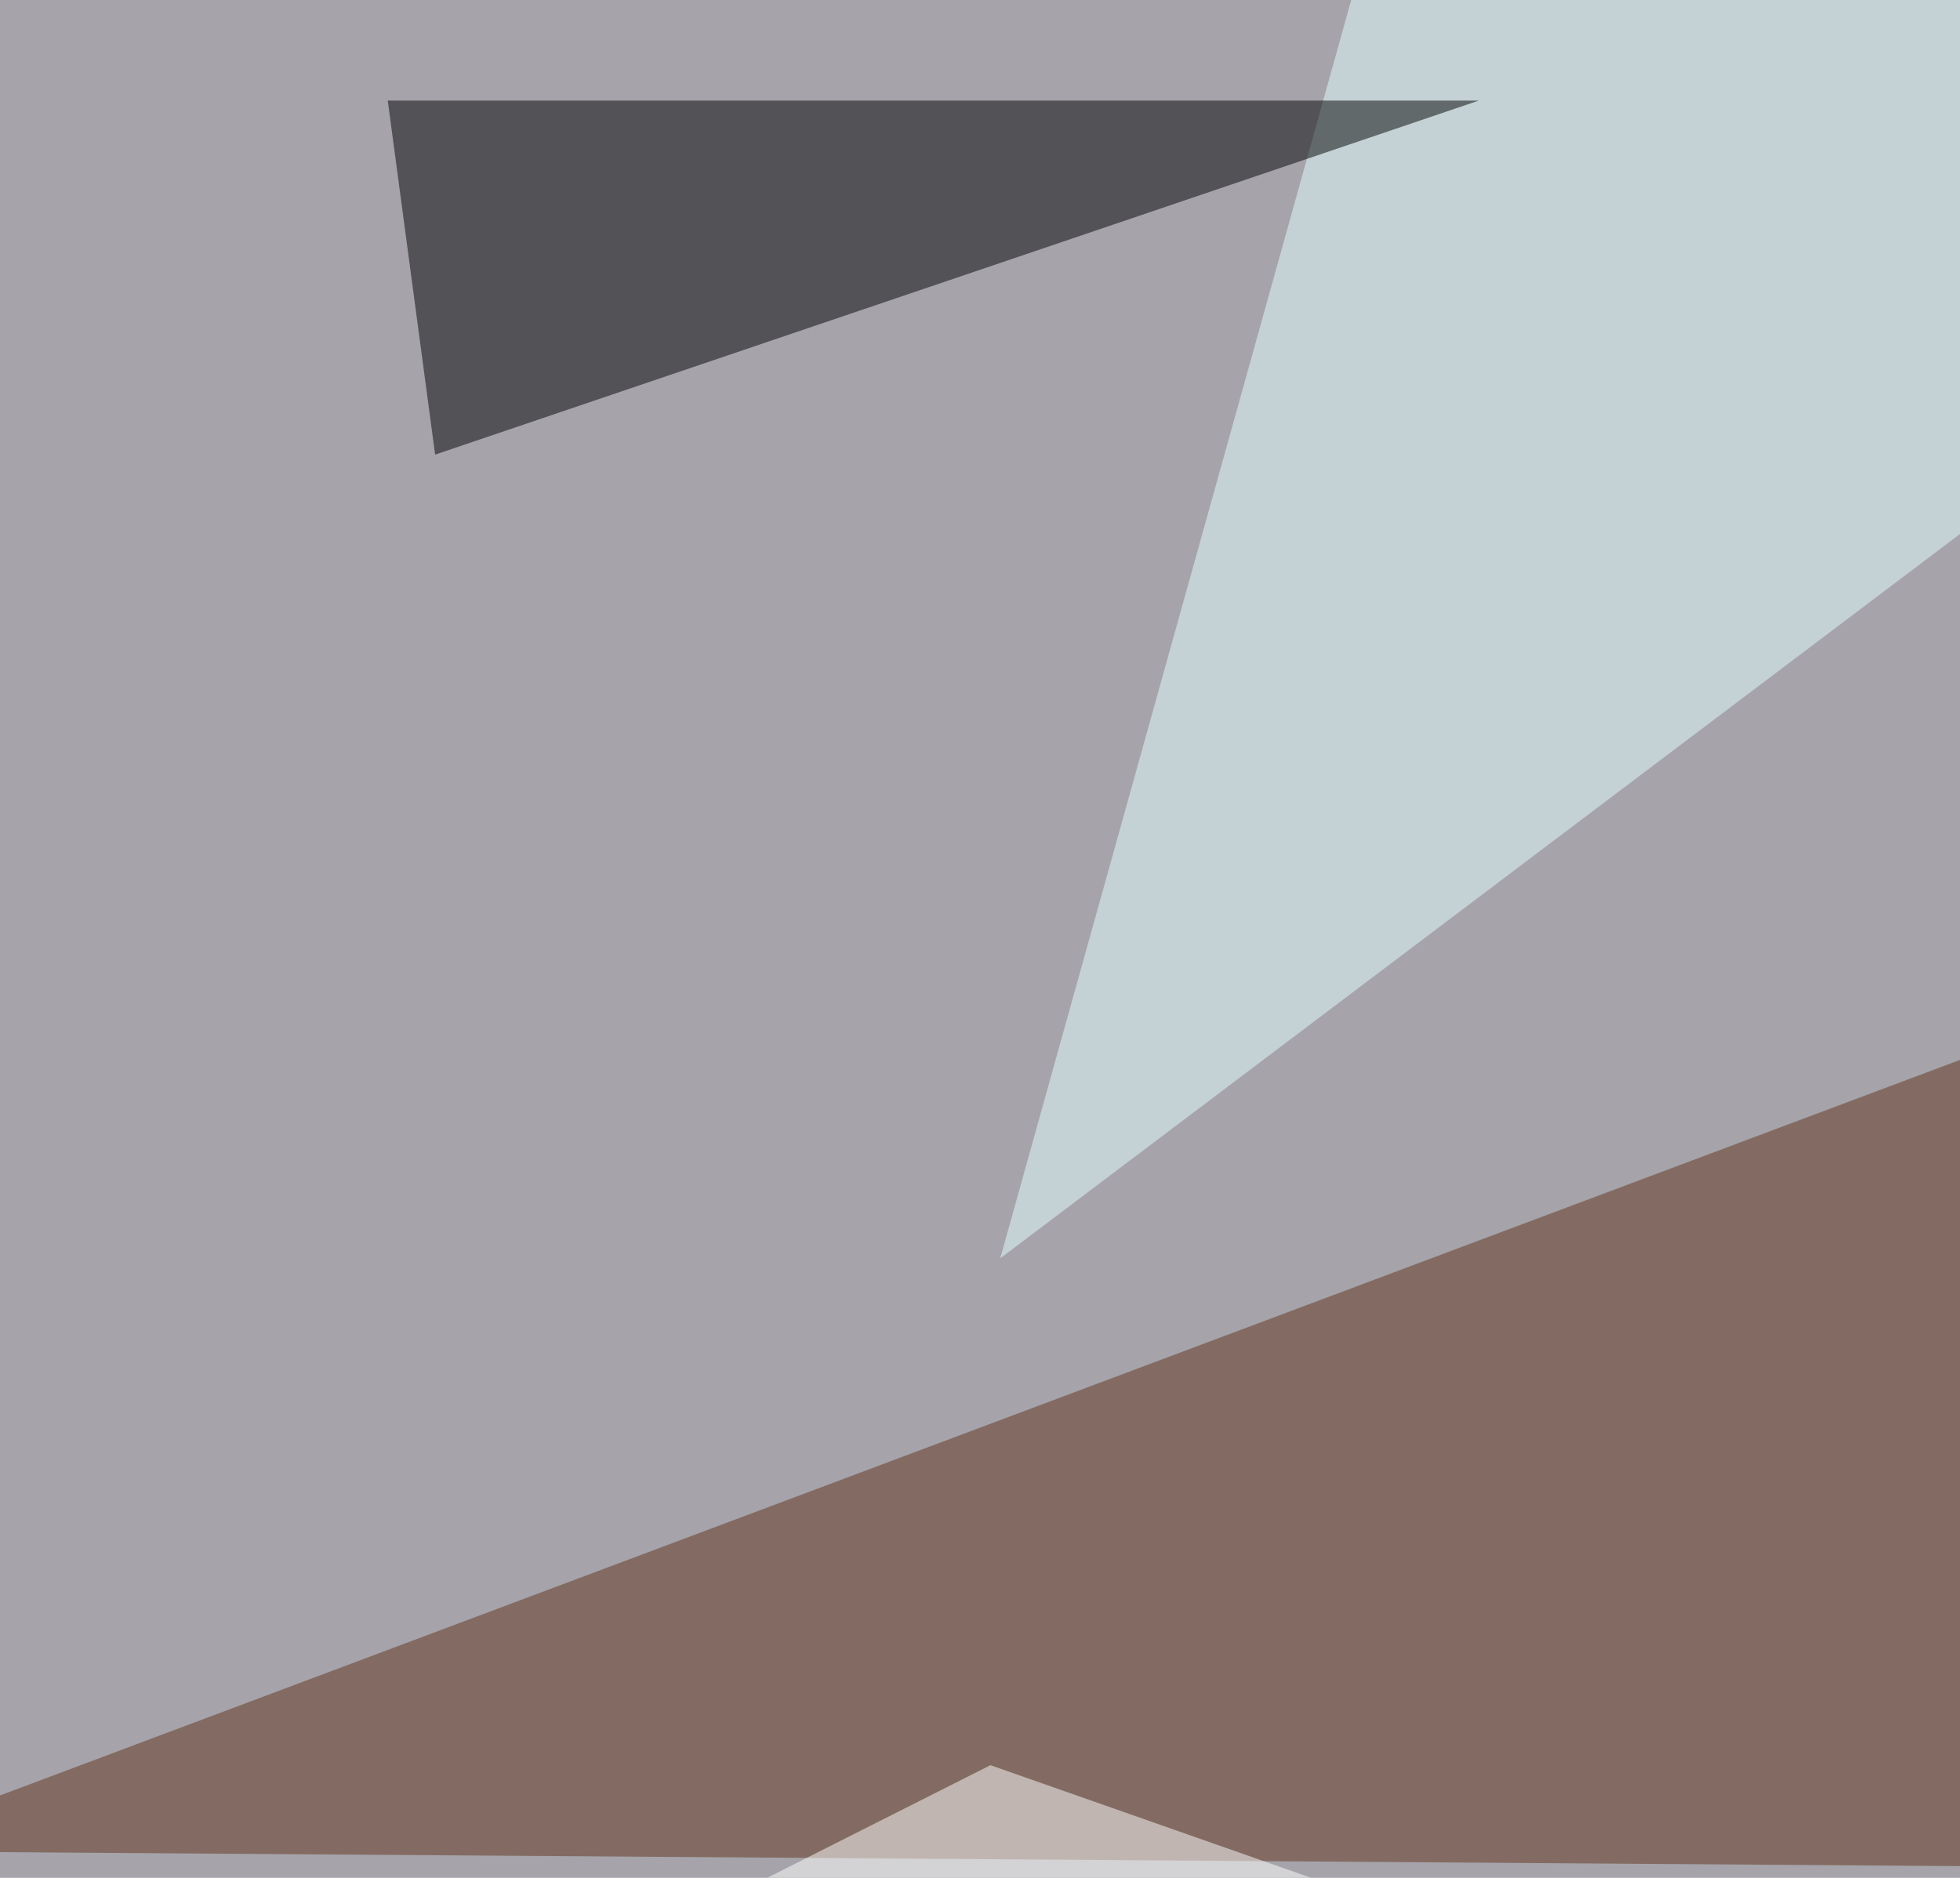
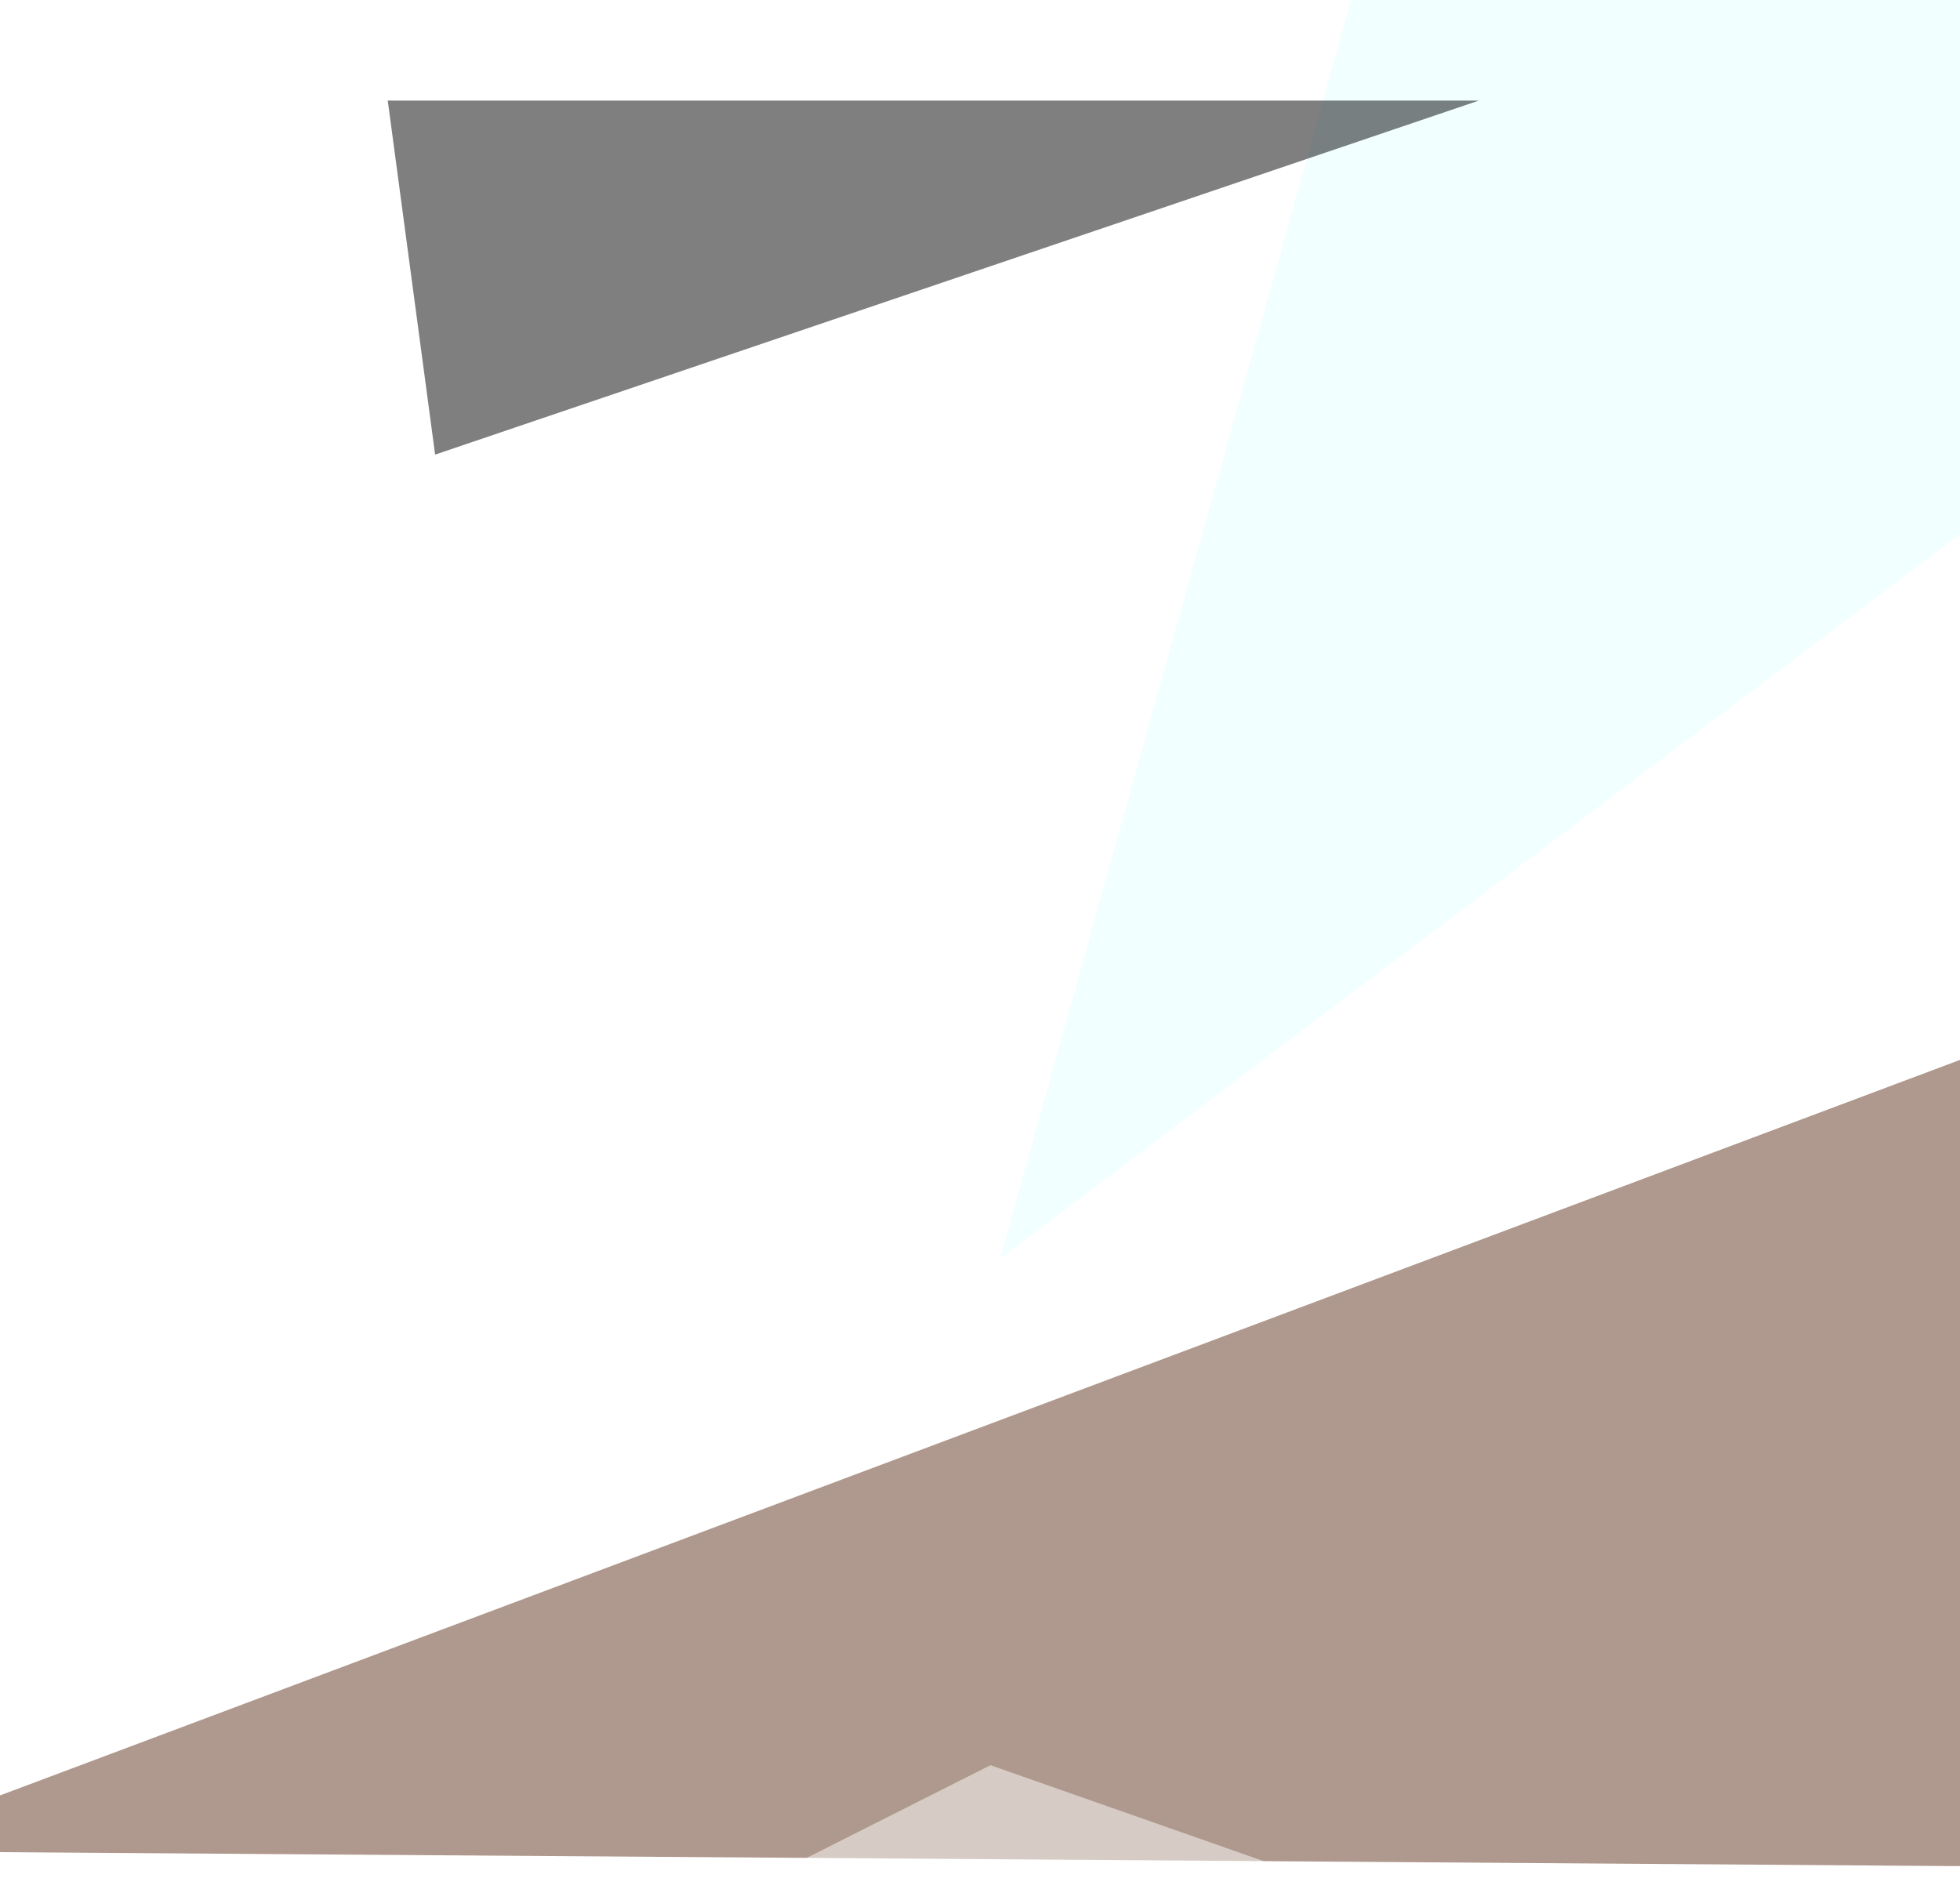
<svg xmlns="http://www.w3.org/2000/svg" width="600" height="575">
  <filter id="a">
    <feGaussianBlur stdDeviation="55" />
  </filter>
-   <rect width="100%" height="100%" fill="#a6a4aa" />
  <g filter="url(#a)">
    <g fill-opacity=".5">
      <path fill="#61321d" d="M719.2 279.8l-764.6 287 840.8 6z" />
      <path fill="#fff" d="M795.4 713.4l-840.8 3 348.6-175.9z" />
      <path fill="#e5ffff" d="M426.3-45.4L795.4 16 306.2 385.3z" />
      <path fill="#000003" d="M118.7 30.8h334L133.2 139.2z" />
    </g>
  </g>
</svg>